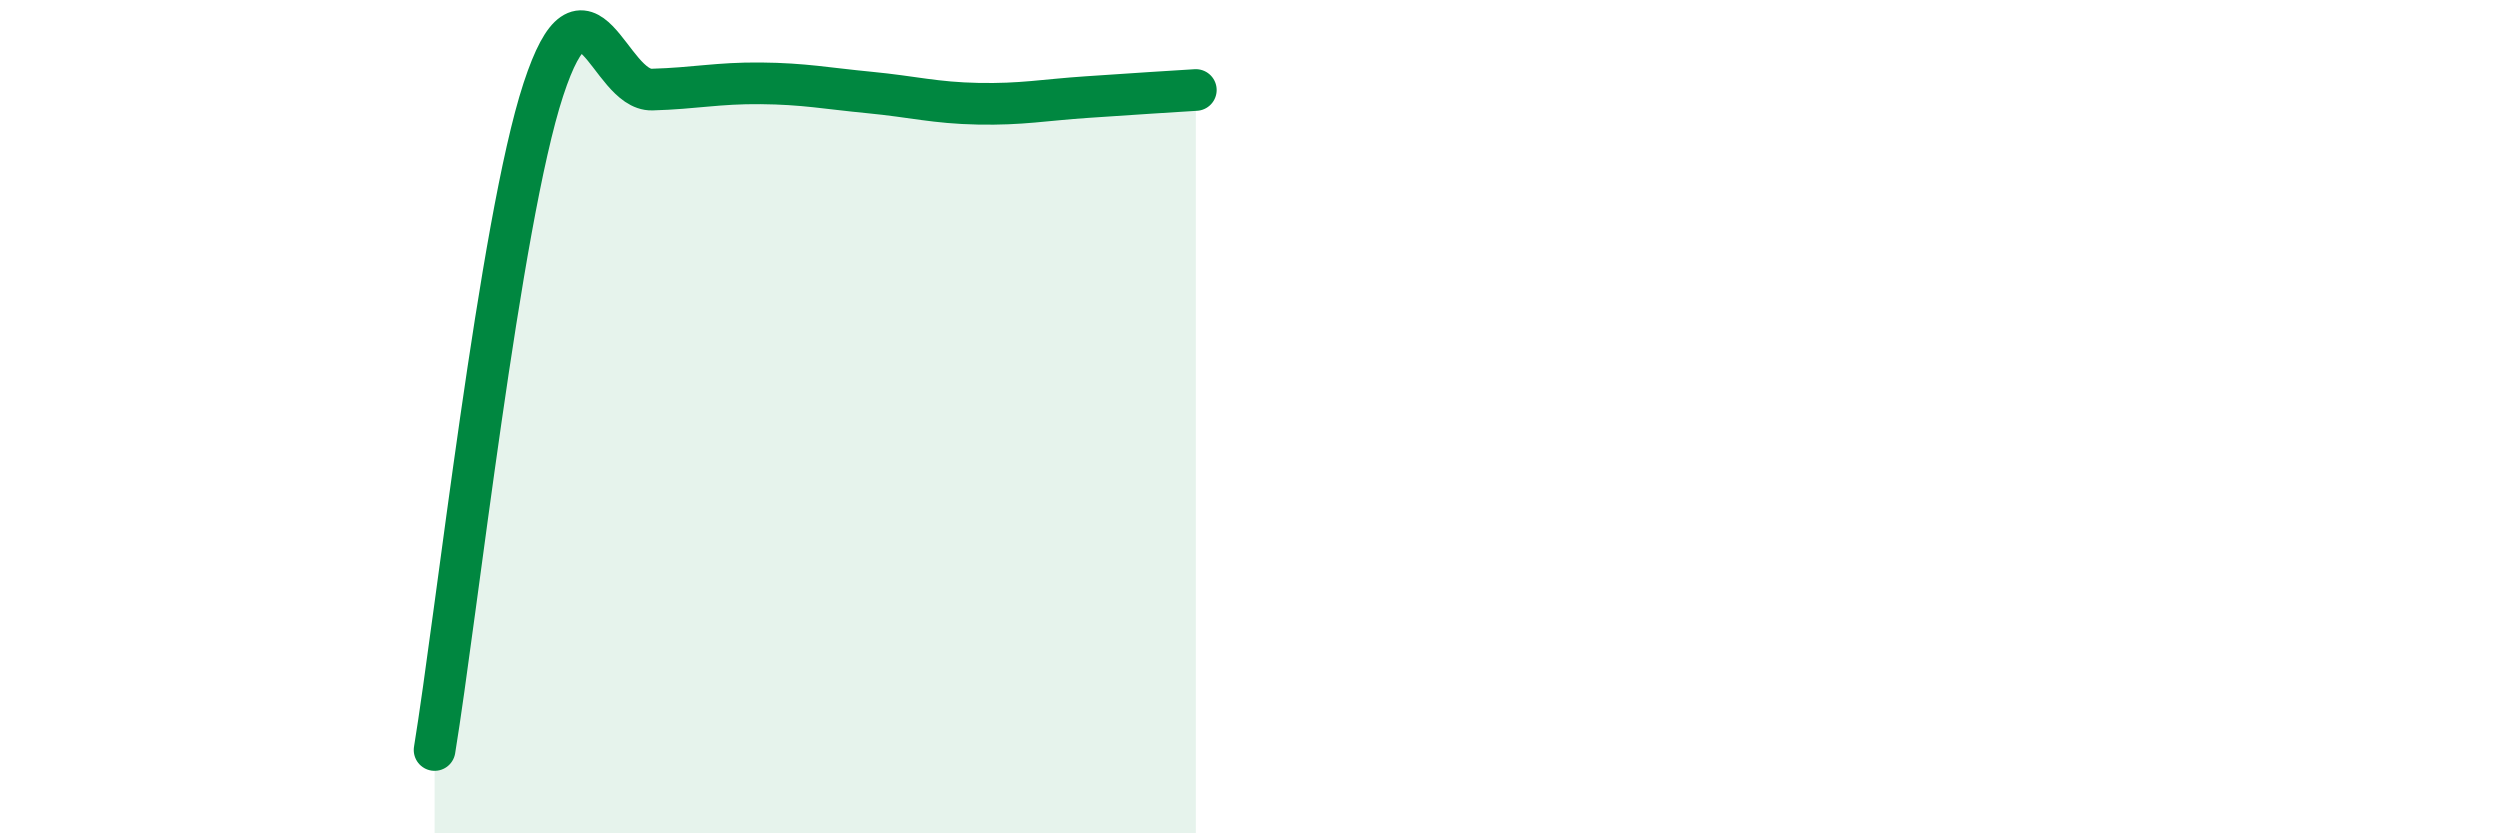
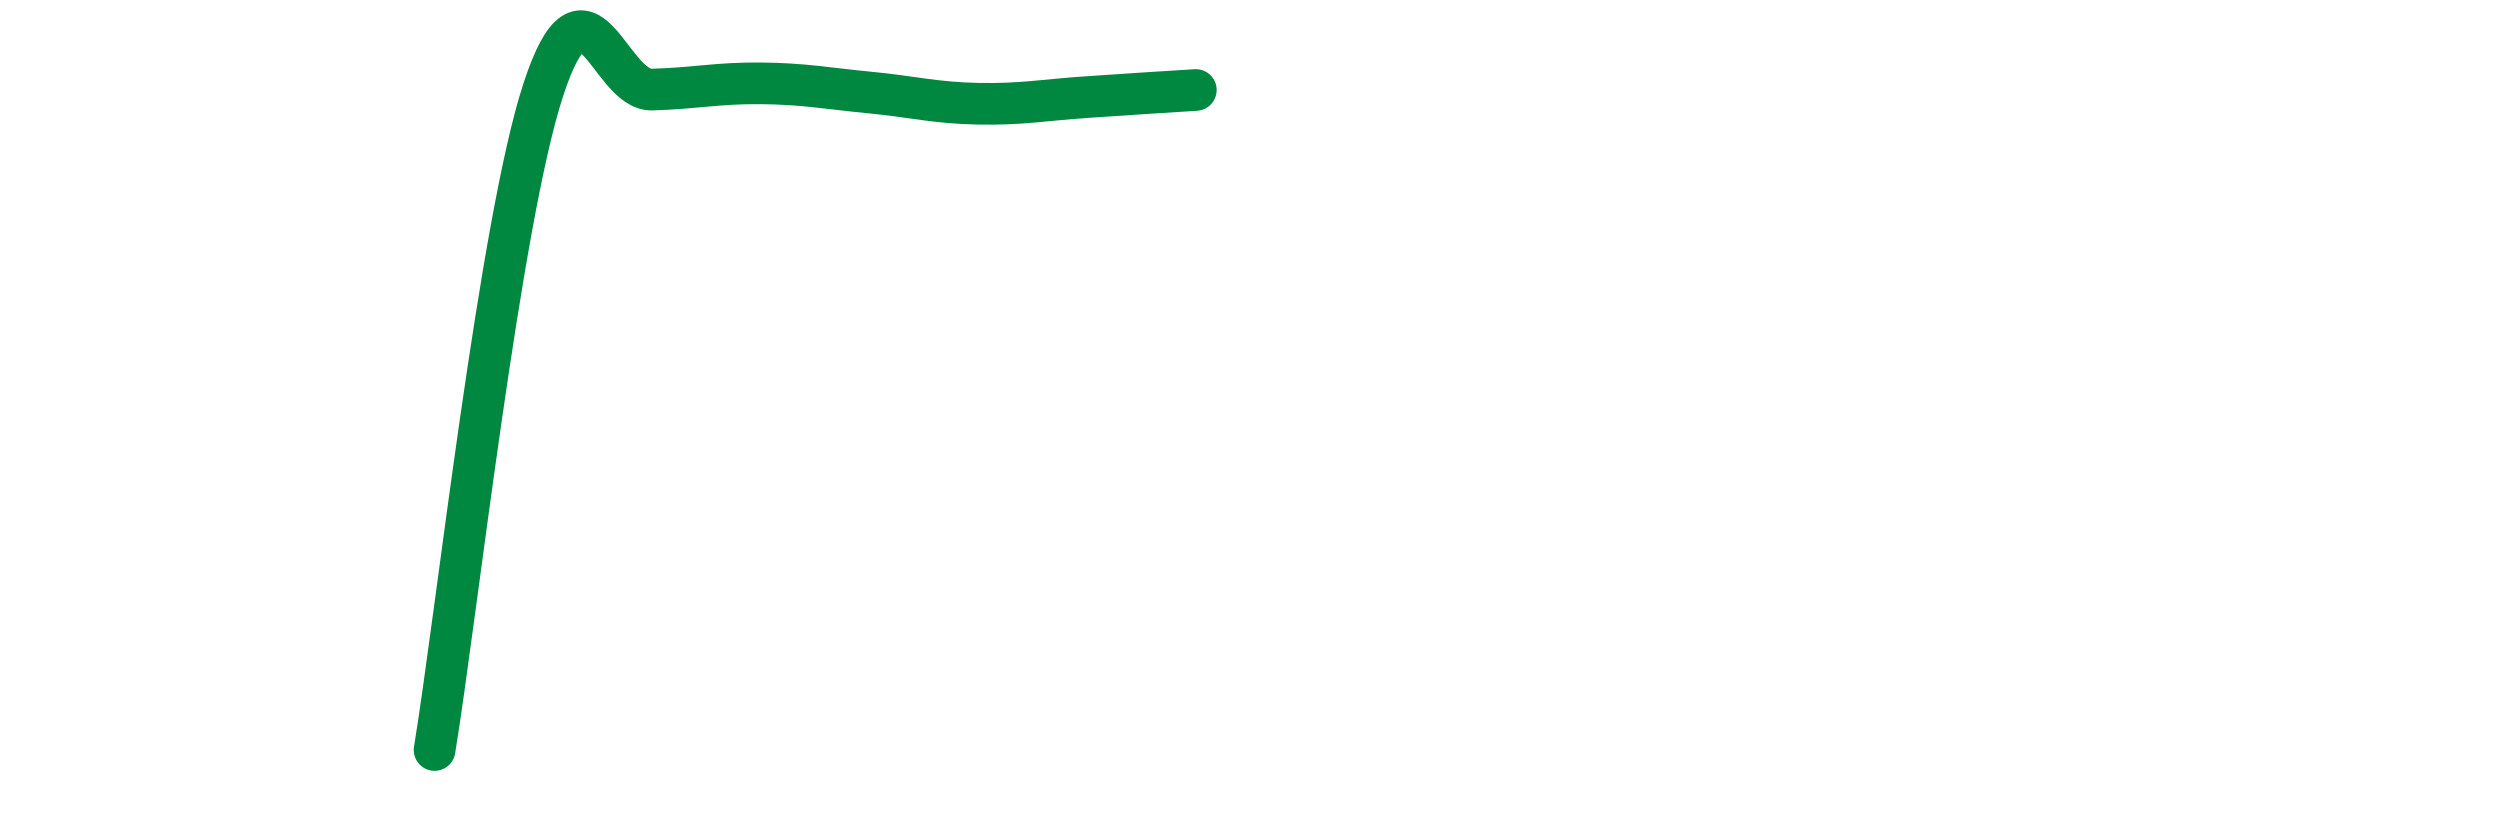
<svg xmlns="http://www.w3.org/2000/svg" width="60" height="20" viewBox="0 0 60 20">
-   <path d="M 10.43,18 C 10.95,14.83 12,5.32 13.04,2.15 C 14.08,-1.02 14.61,2.18 15.65,2.15 C 16.69,2.12 17.22,1.99 18.26,2 C 19.3,2.01 19.83,2.12 20.87,2.22 C 21.91,2.32 22.44,2.47 23.48,2.49 C 24.52,2.51 25.05,2.4 26.09,2.33 C 27.13,2.26 28.18,2.19 28.7,2.16L28.7 20L10.43 20Z" fill="#008740" opacity="0.1" stroke-linecap="round" stroke-linejoin="round" />
  <path d="M 10.43,18 C 10.95,14.83 12,5.32 13.04,2.15 C 14.08,-1.02 14.61,2.18 15.65,2.15 C 16.69,2.12 17.22,1.99 18.26,2 C 19.3,2.01 19.83,2.12 20.87,2.22 C 21.91,2.32 22.44,2.47 23.48,2.49 C 24.52,2.51 25.05,2.4 26.09,2.33 C 27.13,2.26 28.18,2.19 28.7,2.16" stroke="#008740" stroke-width="1" fill="none" stroke-linecap="round" stroke-linejoin="round" />
</svg>